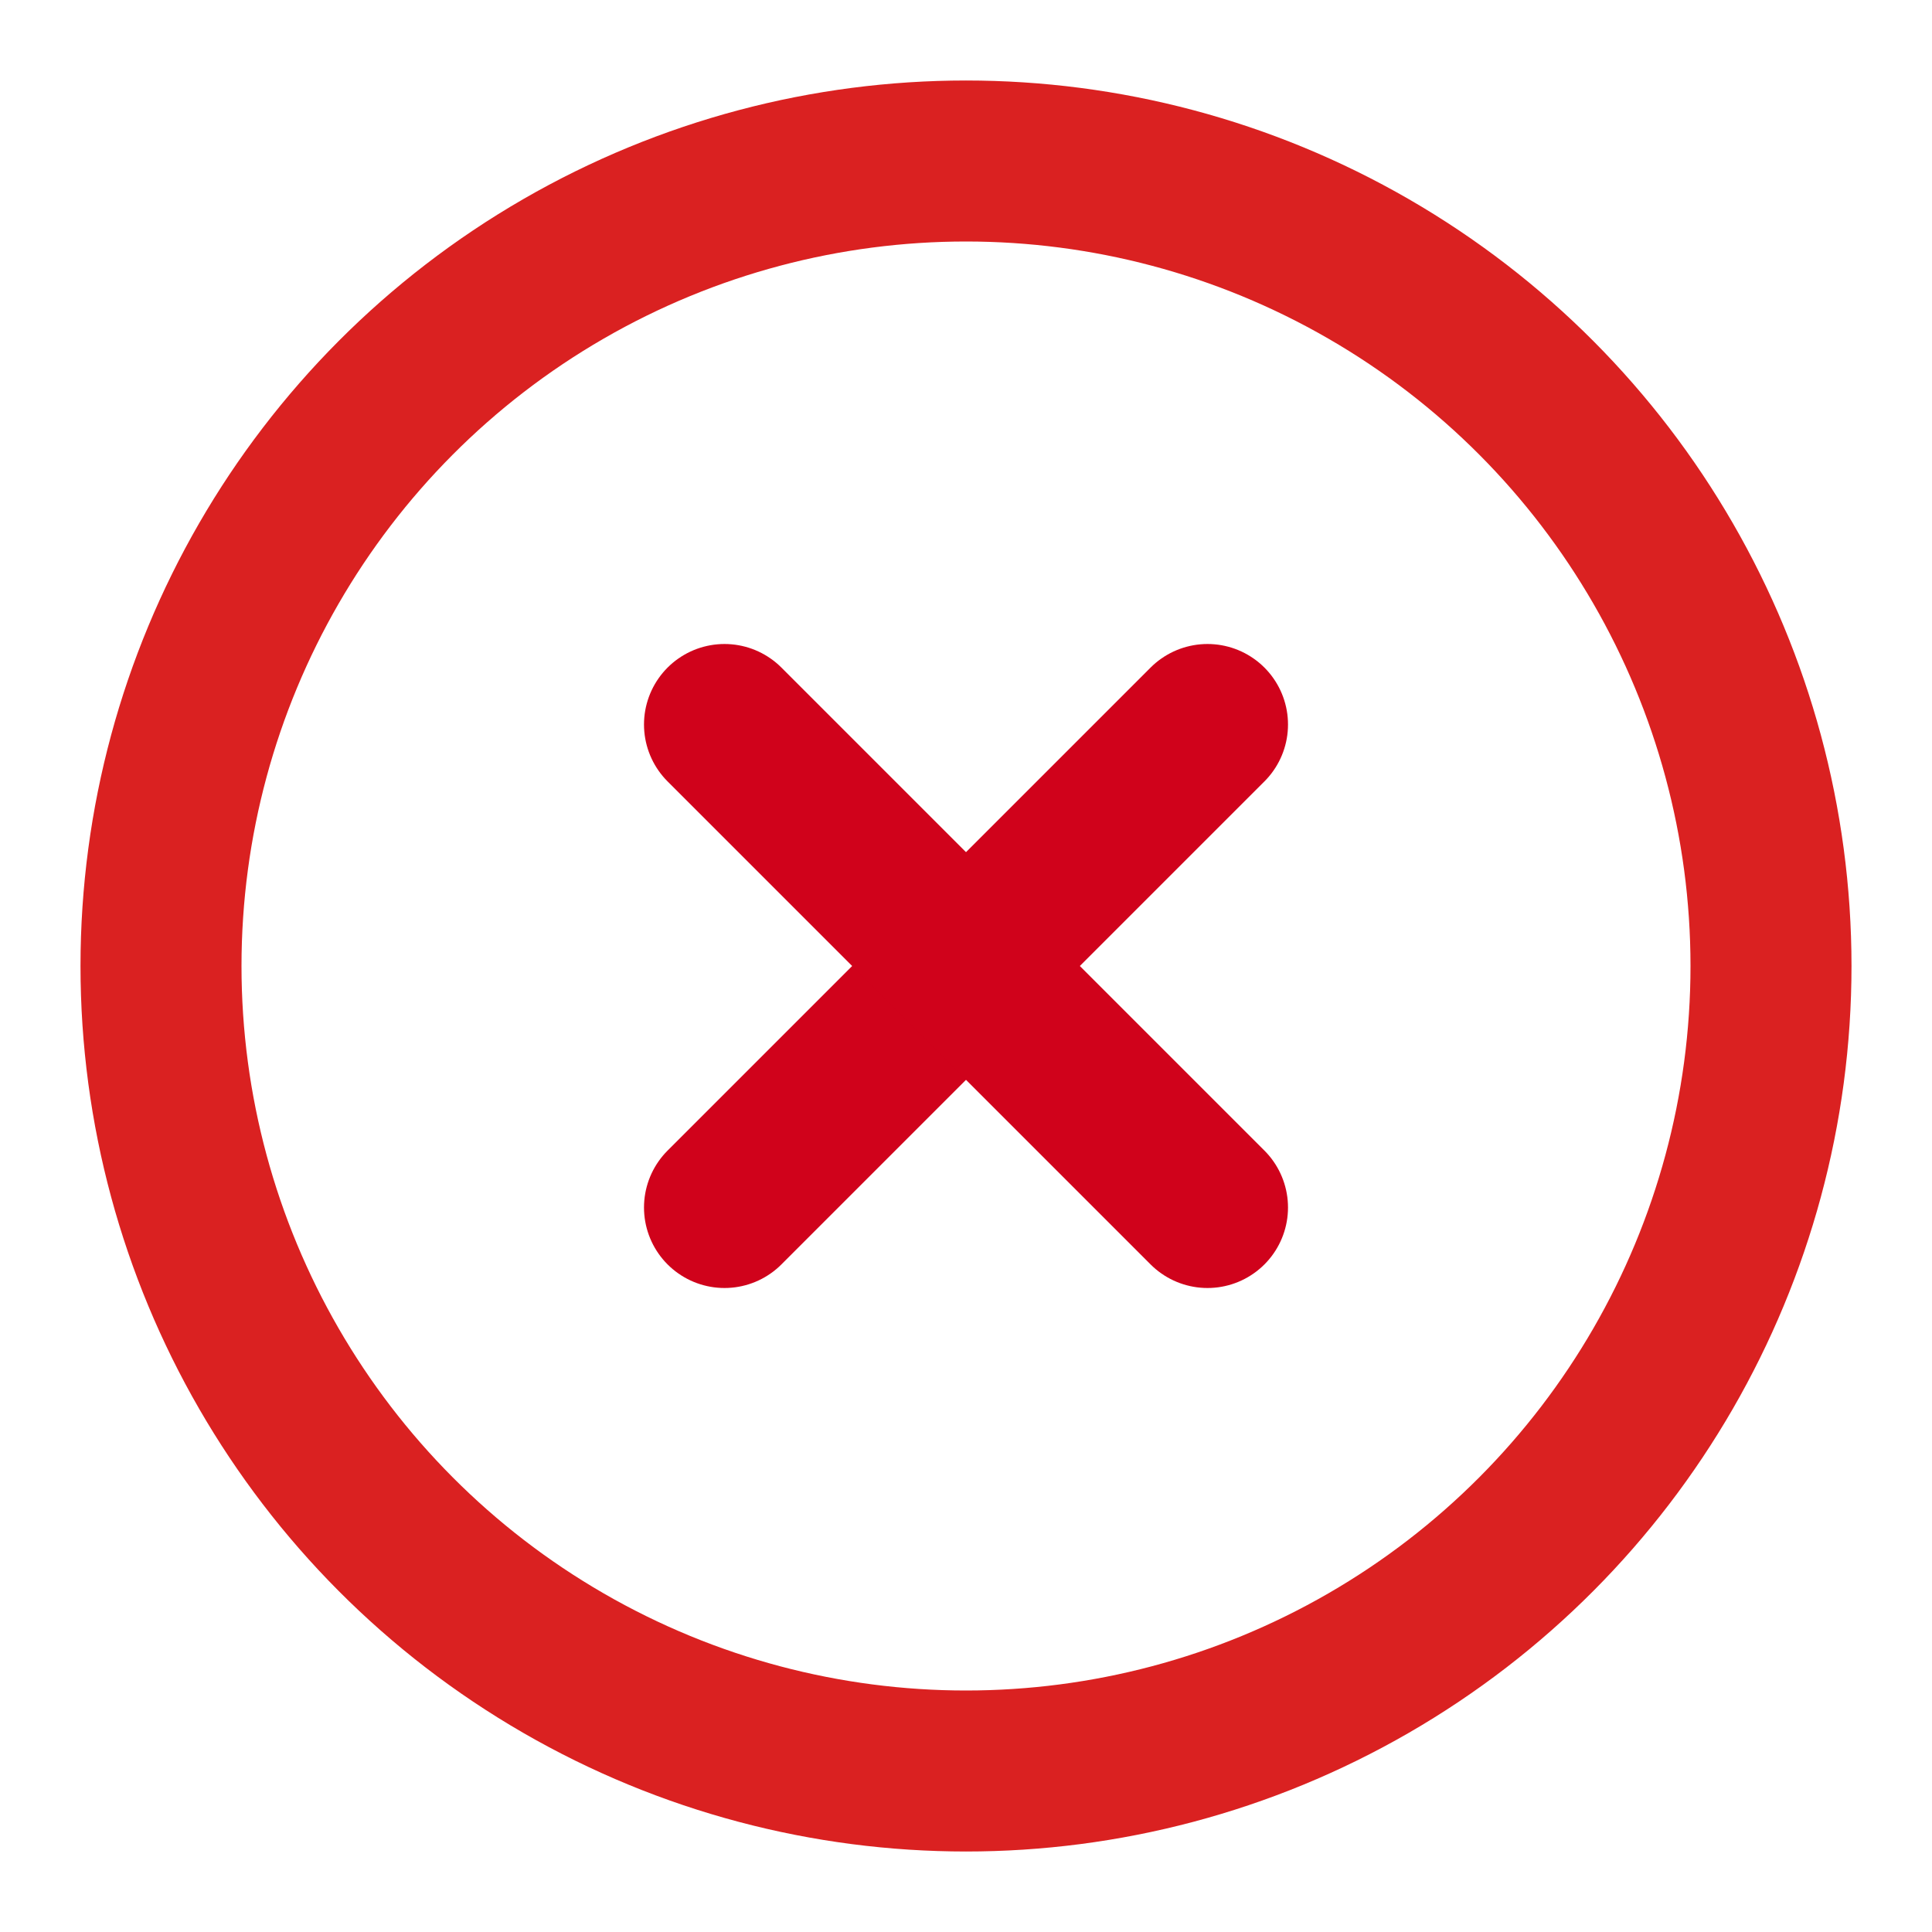
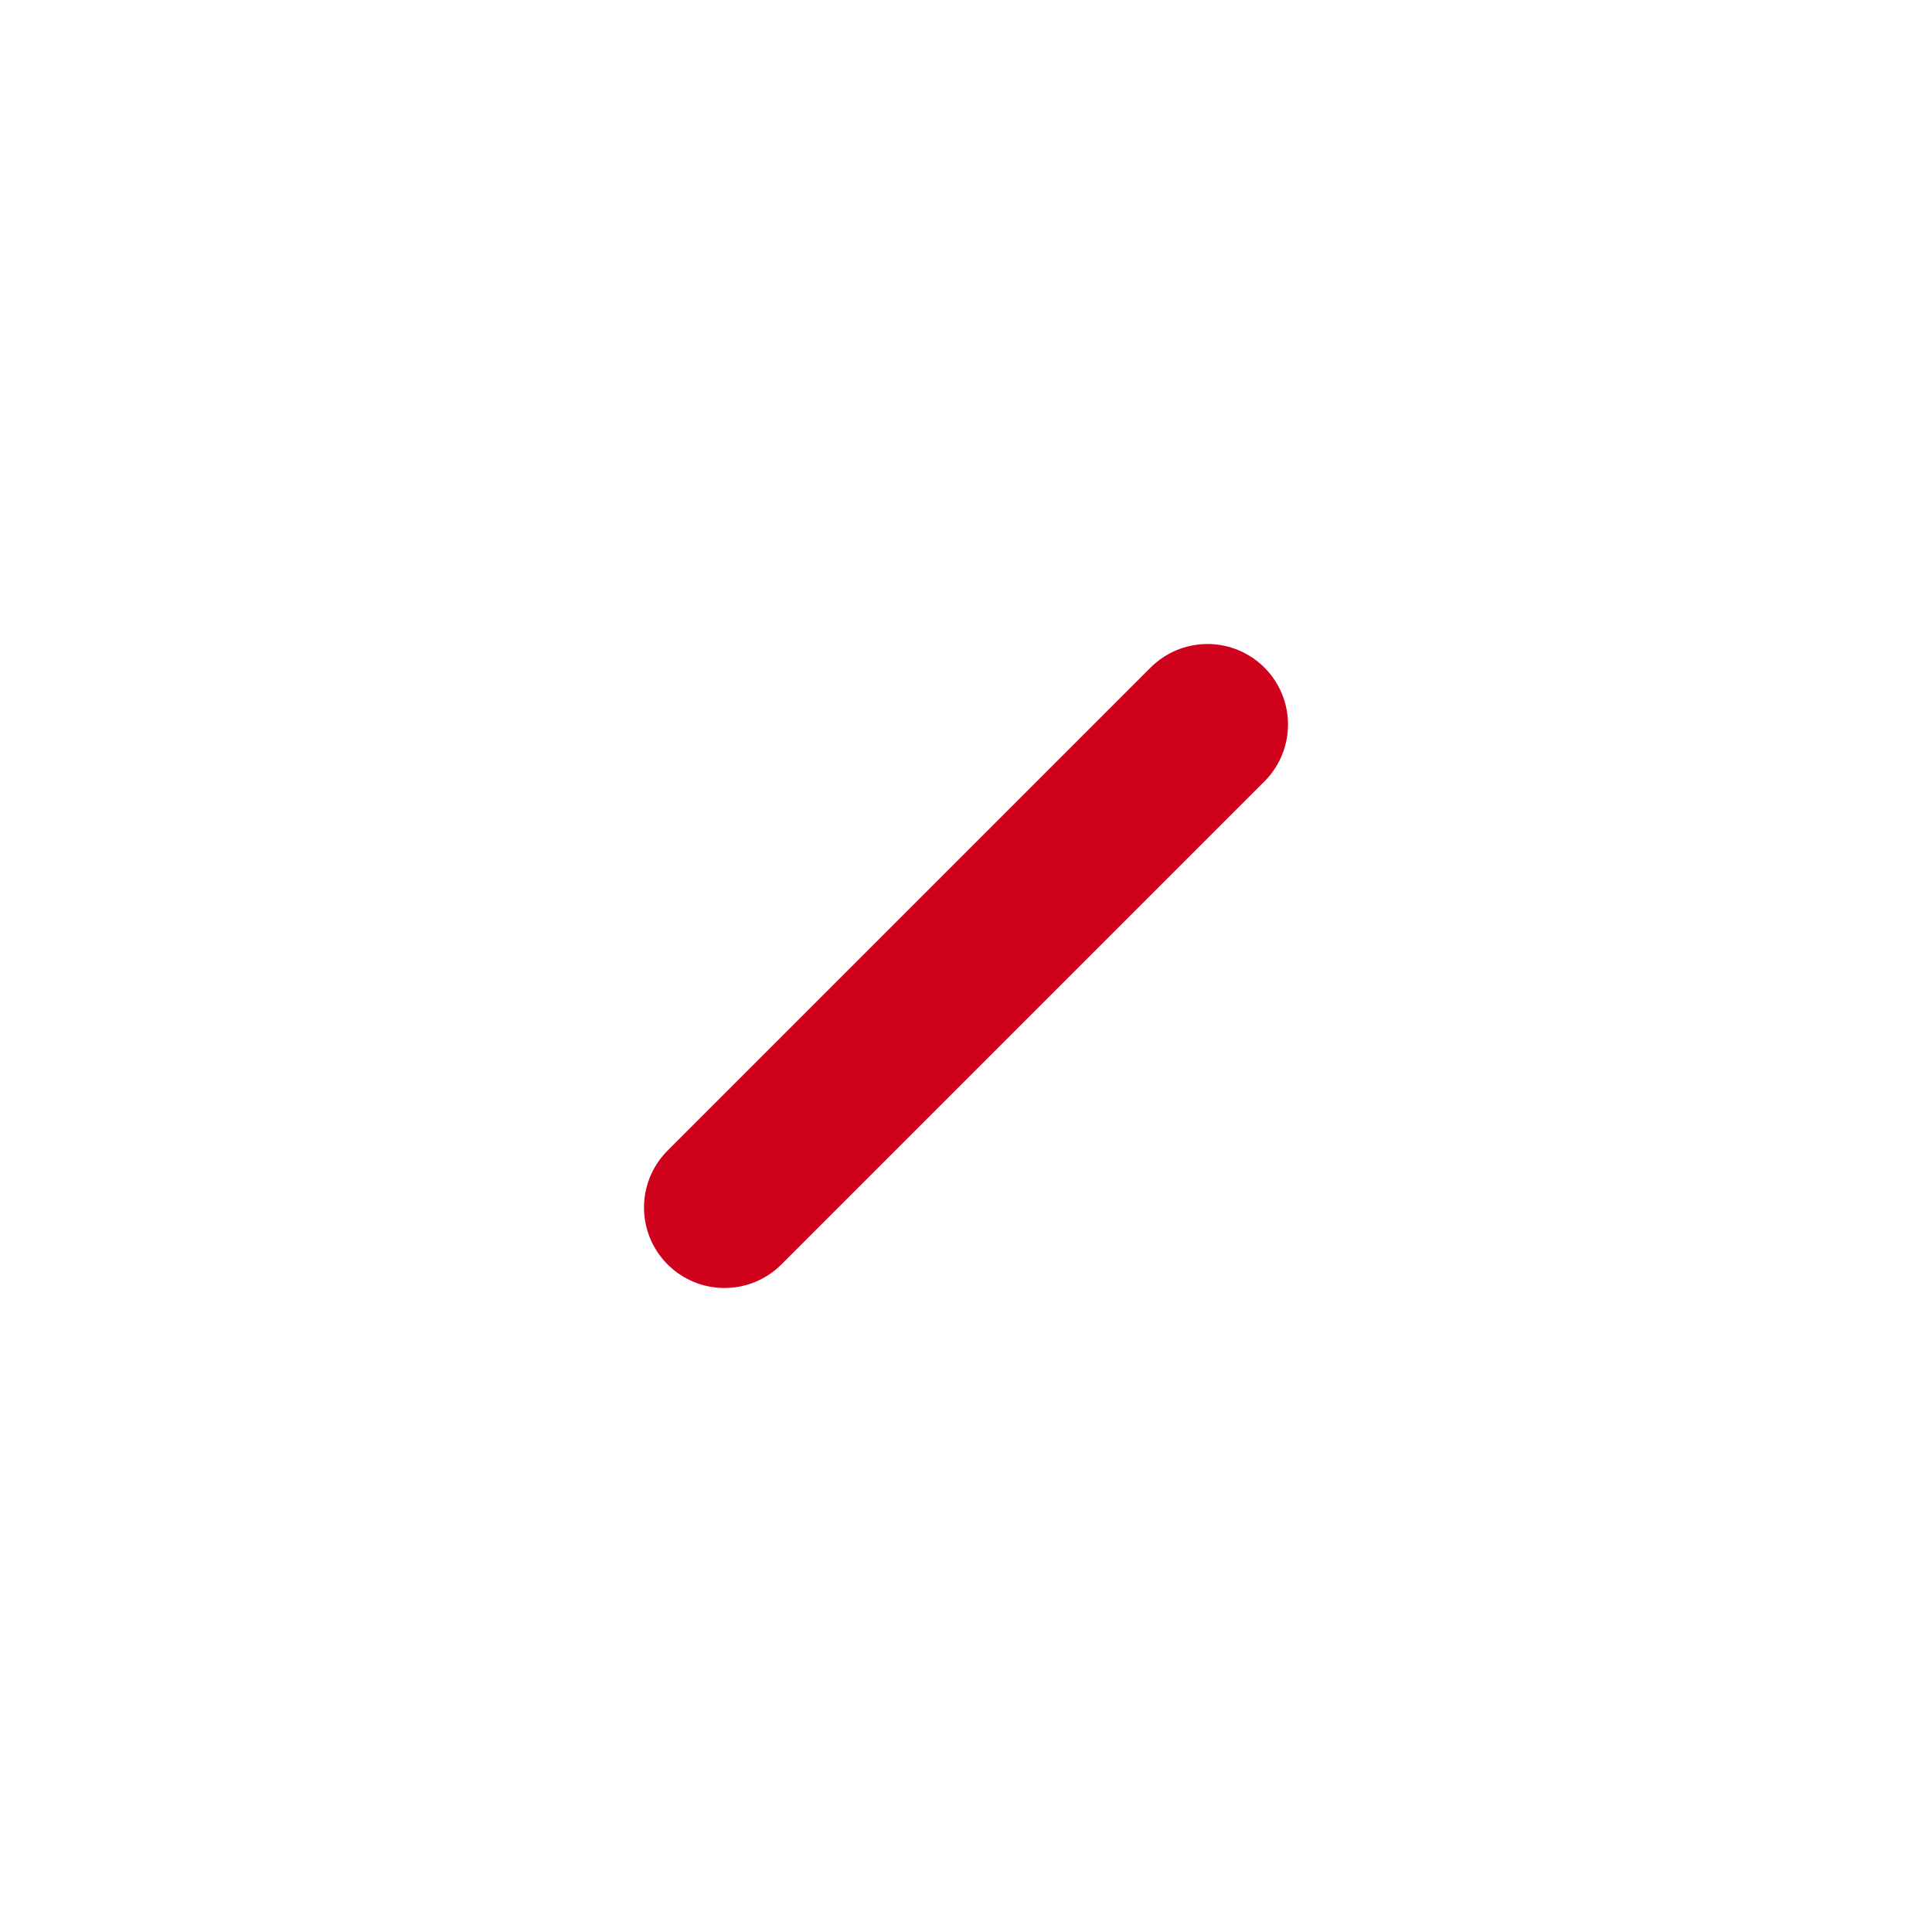
<svg xmlns="http://www.w3.org/2000/svg" width="48px" height="48px" viewBox="0 0 48 48" version="1.1">
  <title>animate/icn-fail</title>
  <desc>Created with Sketch.</desc>
  <defs />
  <g id="Symbols" stroke="none" stroke-width="1" fill="none" fill-rule="evenodd" stroke-linecap="round" stroke-linejoin="round">
    <g id="animate/icn-fail" stroke-width="4">
      <g id="x-circle" transform="translate(4, 4)">
-         <circle id="Oval" stroke-opacity="0.869" stroke="#D50000" cx="20" cy="20" r="20" />
        <path d="M26,14 L14,26" id="Shape" stroke="#D0021B" />
-         <path d="M14,14 L26,26" id="Shape" stroke="#D0021B" />
      </g>
    </g>
  </g>
</svg>